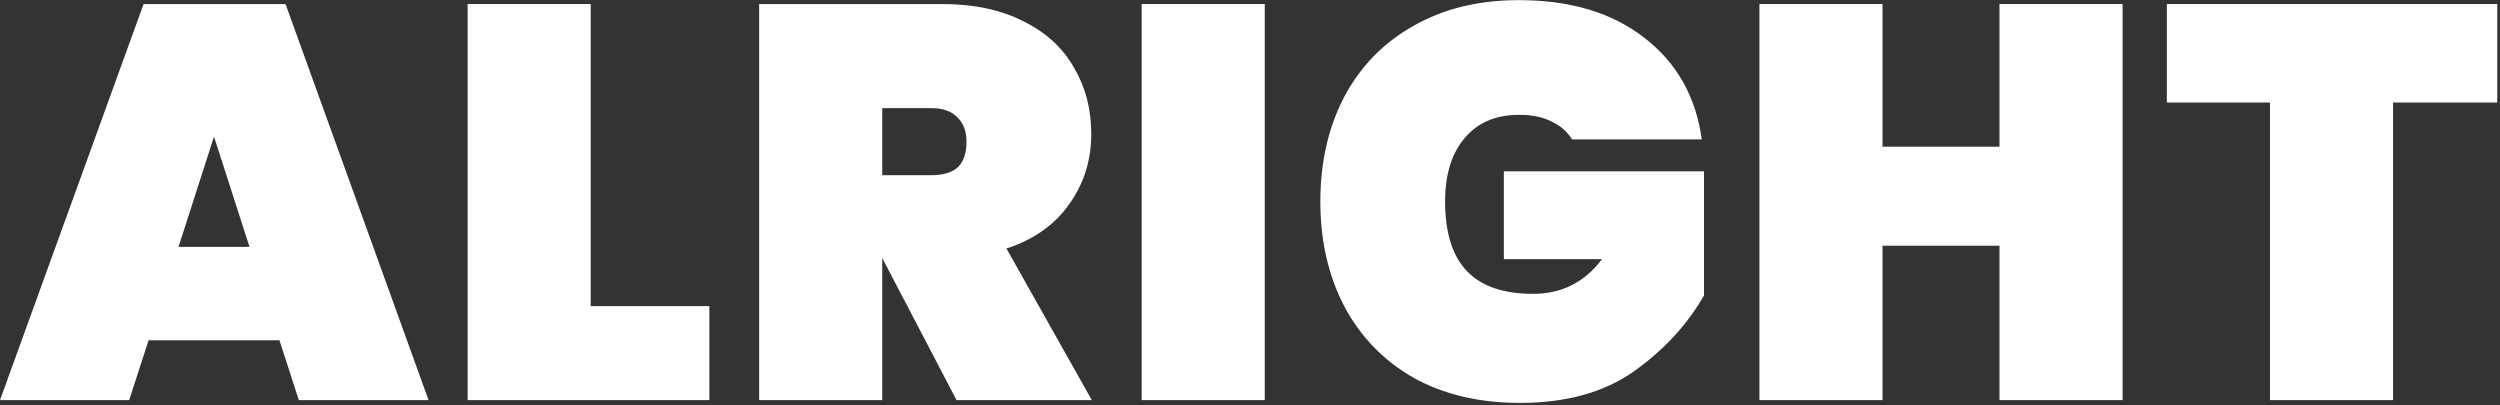
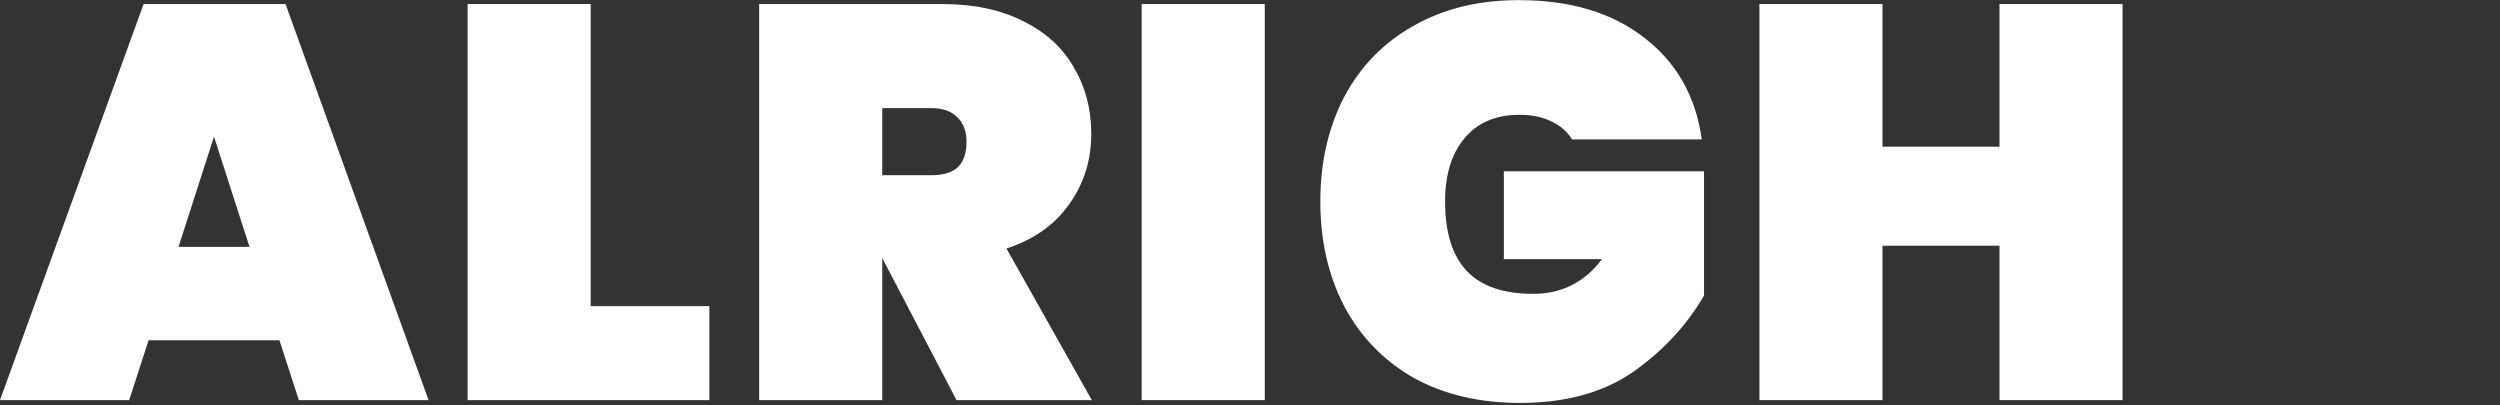
<svg xmlns="http://www.w3.org/2000/svg" width="746" height="121" viewBox="0 0 746 121" fill="none">
  <rect x="0" y="0" width="746" height="121" fill="#333333" stroke="none" />
  <path d="M83.382 101.534H44.338L38.547 119.396H0L42.849 1.207H85.201L127.885 119.396H89.172L83.382 101.534ZM74.448 73.656L63.86 40.77L53.272 73.656H74.448Z" fill="white" />
  <path d="M176.265 91.351H211.669V119.396H139.538V1.207H176.265V91.351Z" fill="white" />
  <path d="M285.432 119.396L263.263 76.995V119.396H226.536V1.207H281.131C290.616 1.207 298.722 2.932 305.45 6.382C312.178 9.721 317.197 14.339 320.505 20.238C323.924 26.025 325.634 32.591 325.634 39.936C325.634 47.837 323.428 54.849 319.016 60.969C314.715 67.09 308.483 71.486 300.322 74.157L325.799 119.396H285.432ZM263.263 52.289H277.822C281.351 52.289 283.998 51.51 285.763 49.952C287.528 48.282 288.41 45.723 288.41 42.273C288.41 39.157 287.473 36.708 285.598 34.928C283.833 33.147 281.241 32.257 277.822 32.257H263.263V52.289Z" fill="white" />
  <path d="M377.404 1.207V119.396H340.676V1.207H377.404Z" fill="white" />
  <path d="M453.219 0.039C468.55 0.039 481.013 3.767 490.608 11.223C500.314 18.68 506.049 28.807 507.814 41.605H469.101C467.667 39.268 465.627 37.487 462.98 36.263C460.333 34.928 457.134 34.26 453.384 34.26C446.326 34.26 440.866 36.597 437.006 41.271C433.145 45.834 431.215 52.122 431.215 60.135C431.215 69.372 433.366 76.272 437.667 80.835C441.969 85.397 448.587 87.679 457.52 87.679C466.013 87.679 472.851 84.229 478.035 77.329H448.752V51.12H508.476V88.18C503.402 96.971 496.399 104.539 487.465 110.883C478.531 117.115 467.226 120.231 453.55 120.231C441.417 120.231 430.829 117.727 421.785 112.719C412.852 107.6 405.958 100.477 401.105 91.351C396.363 82.226 393.991 71.82 393.991 60.135C393.991 48.449 396.363 38.044 401.105 28.918C405.958 19.792 412.852 12.726 421.785 7.718C430.719 2.598 441.197 0.039 453.219 0.039Z" fill="white" />
  <path d="M633.375 1.207V119.396H596.647V73.323H561.739V119.396H525.012V1.207H561.739V43.775H596.647V1.207H633.375Z" fill="white" />
-   <path d="M745.192 1.207V30.587H714.09V119.396H677.362V30.587H646.59V1.207H745.192Z" fill="white" />
</svg>